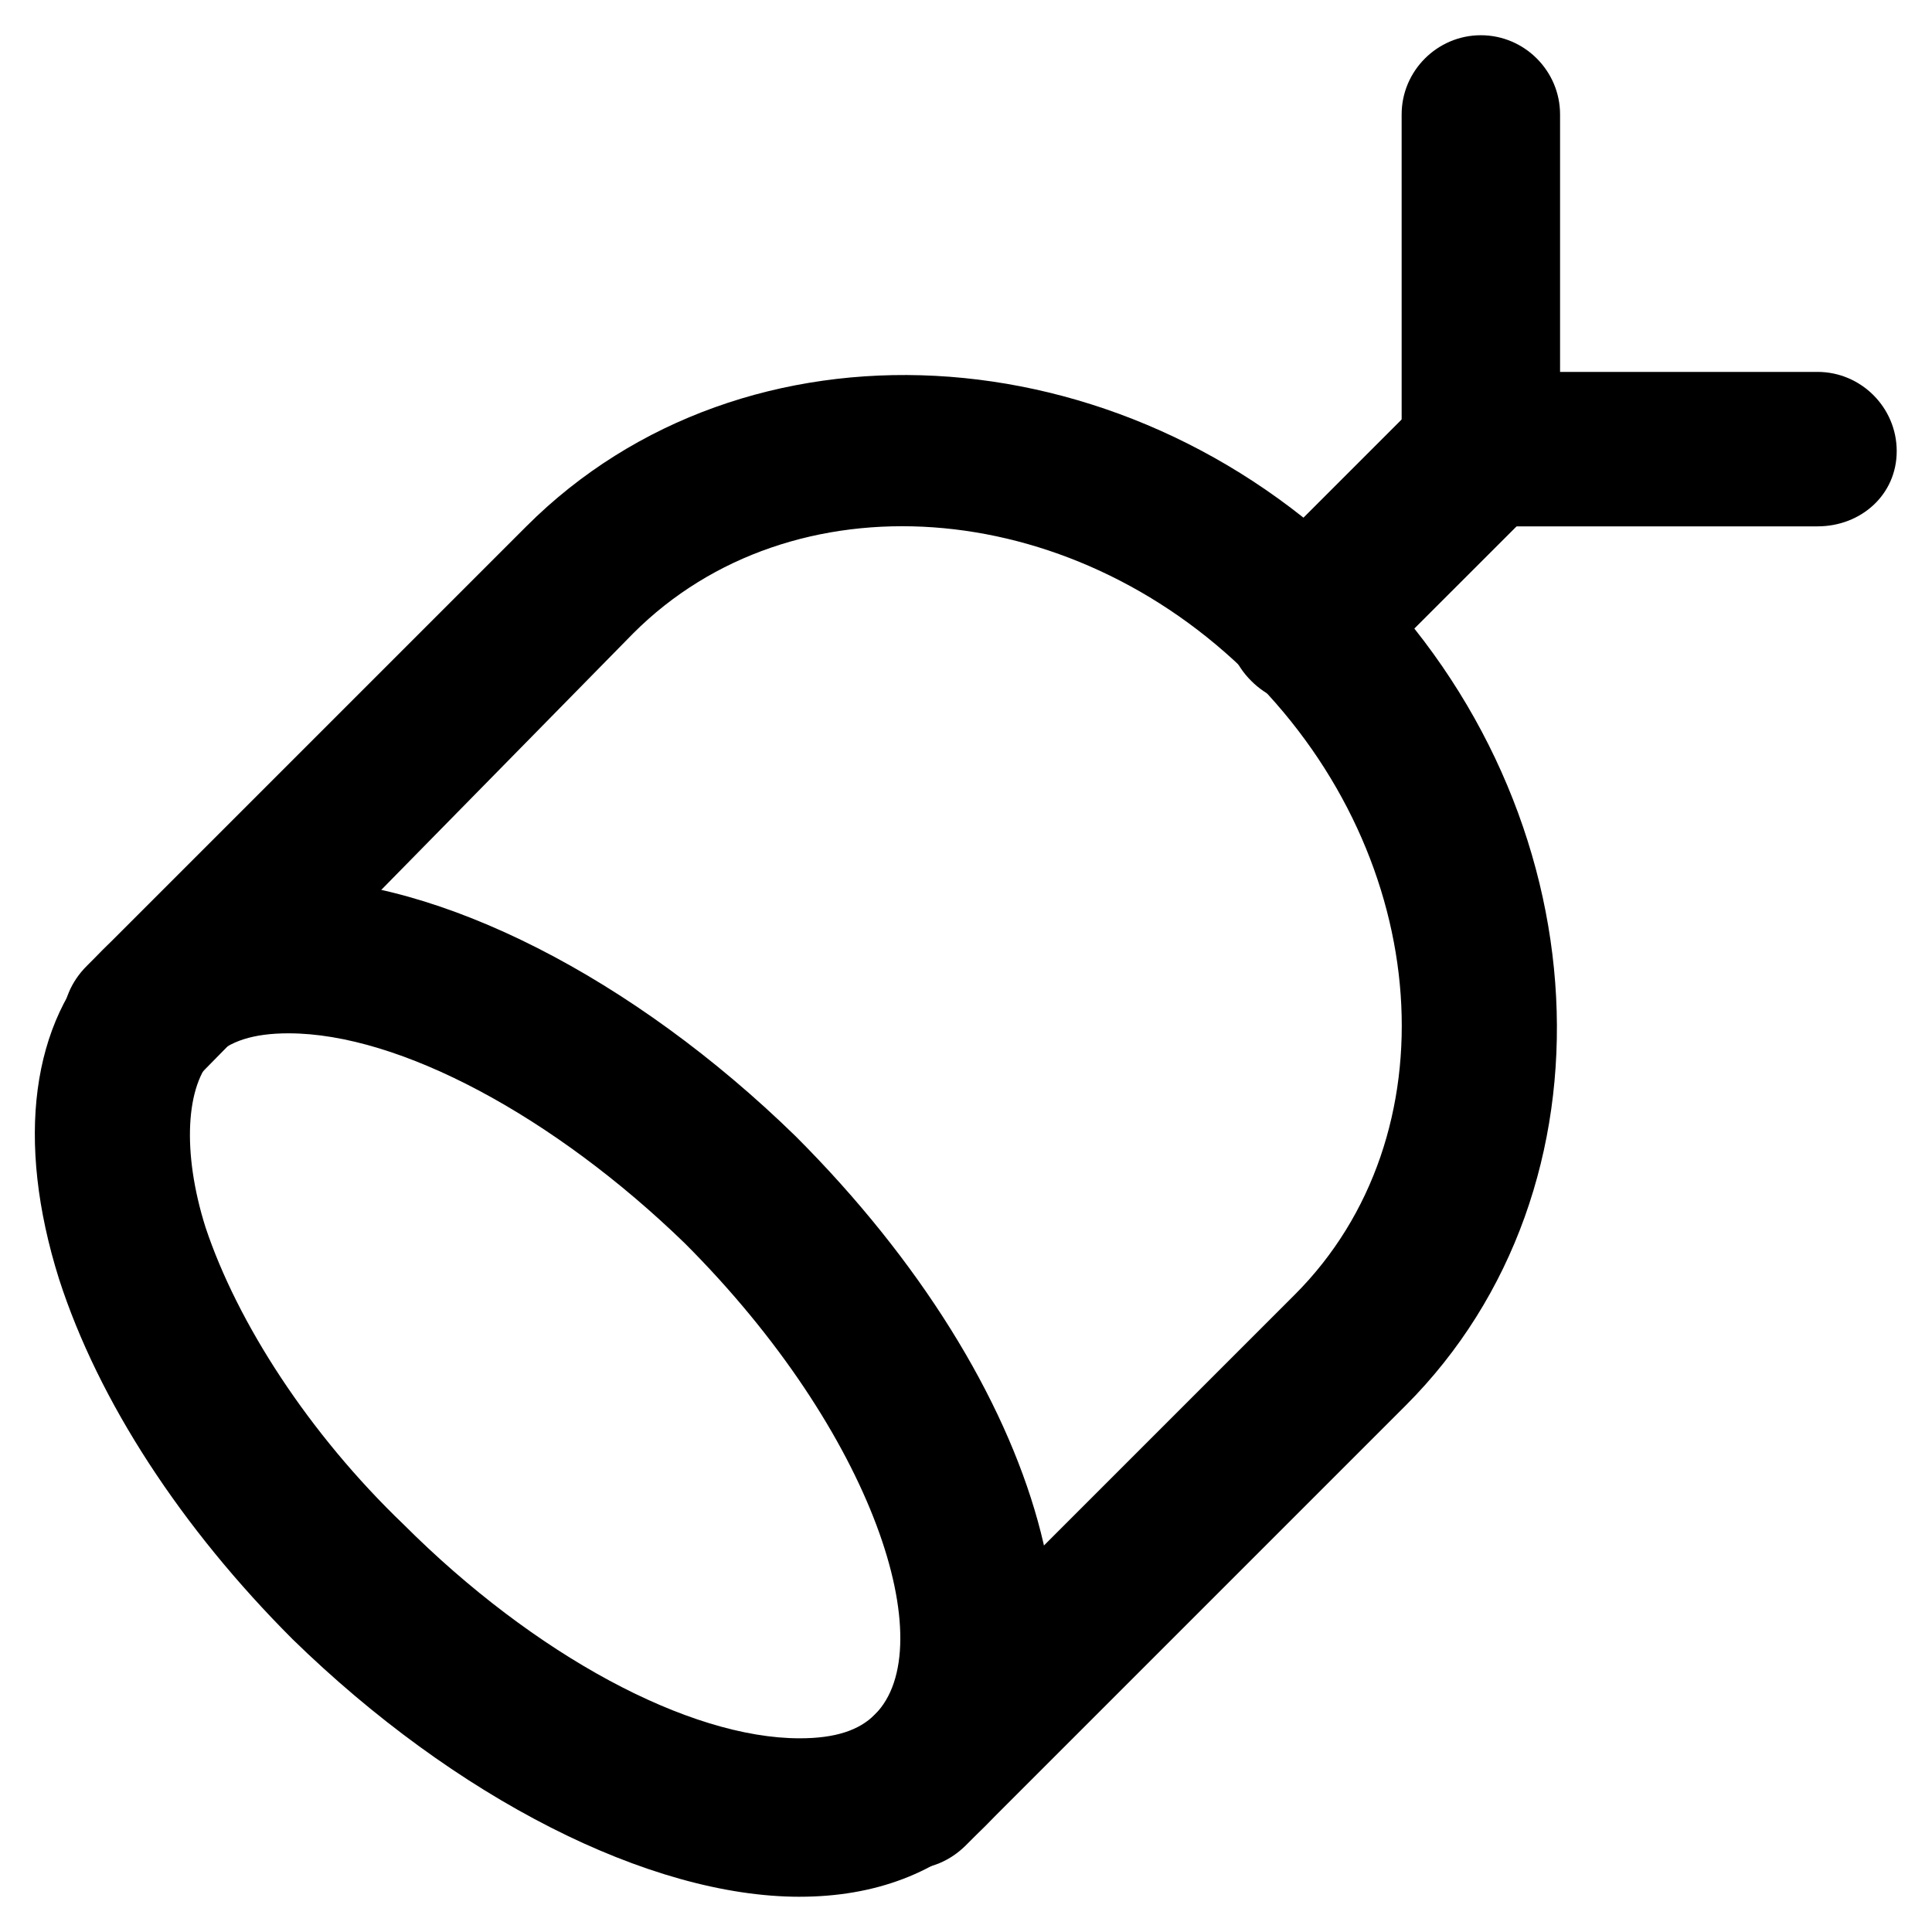
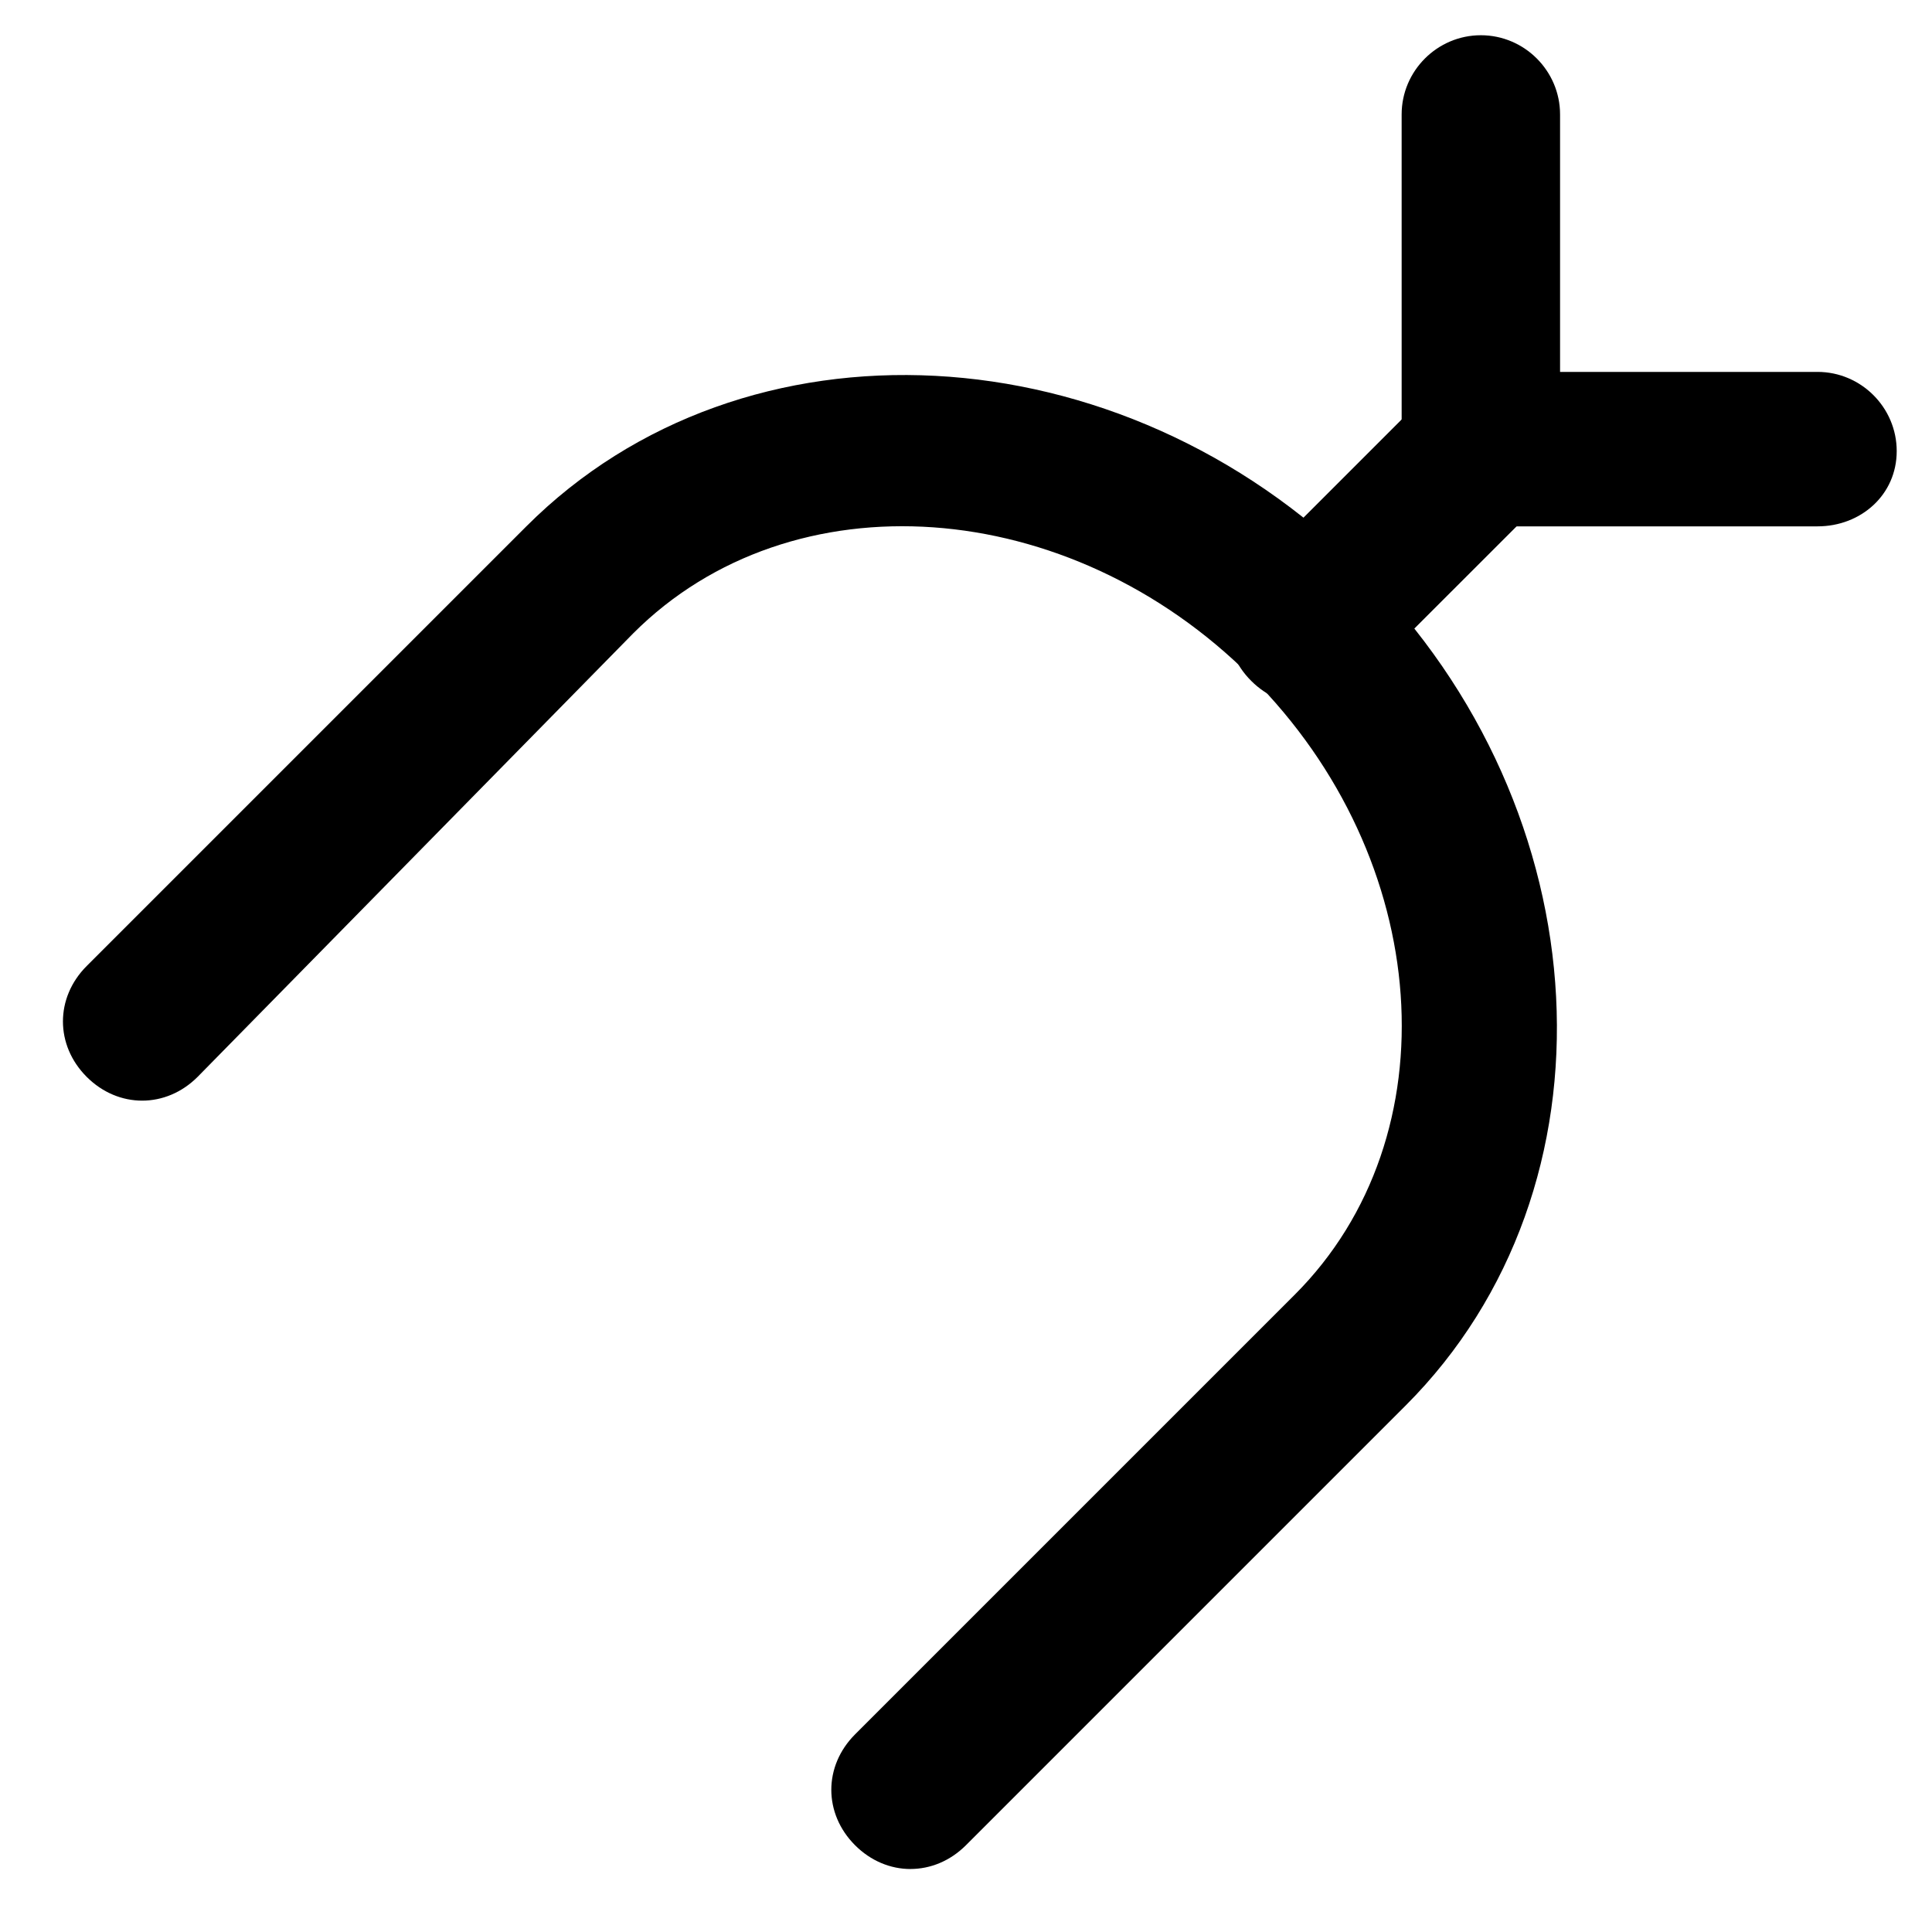
<svg xmlns="http://www.w3.org/2000/svg" fill="#000000" width="800px" height="800px" version="1.1" viewBox="144 144 512 512">
  <g>
    <path d="m385.3 639.31c-5.246 0-10.496-2.098-14.695-6.297-8.398-8.398-8.398-20.992 0-29.391l116.51-116.51c41.984-41.984 36.734-115.46-11.547-163.74s-121.75-53.531-163.74-11.547l-115.46 117.56c-8.398 8.398-20.992 8.398-29.391 0-8.395-8.395-8.395-20.992 0.004-29.387l116.51-116.51c57.727-57.727 157.44-52.48 221.46 11.547 64.027 64.027 69.273 163.74 11.547 221.46l-116.51 116.51c-4.199 4.195-9.449 6.297-14.695 6.297z" />
-     <path d="m355.91 646.66c-39.883 0-91.312-26.242-134.35-68.227-29.391-29.391-51.43-62.977-61.926-95.516-11.547-36.734-7.348-68.223 11.547-87.117 12.594-12.594 29.391-18.895 49.332-18.895 39.887 0 91.316 26.238 134.35 68.223 66.125 66.125 88.168 144.84 50.383 182.63-12.598 12.602-29.391 18.898-49.336 18.898zm-135.4-228.82c-9.445 0-15.742 2.098-19.941 6.297-7.348 7.348-8.398 25.191-2.098 45.133 8.398 25.191 27.289 54.578 52.48 78.719 34.637 34.637 75.57 56.68 104.96 56.68 9.445 0 15.742-2.098 19.941-6.297 17.844-17.844 0-74.523-50.383-124.9-34.637-33.586-75.57-55.629-104.96-55.629z" />
    <path d="m490.27 330.73c-5.246 0-10.496-2.098-14.695-6.297-8.398-8.398-8.398-20.992 0-29.391l47.23-47.23c8.398-8.398 20.992-8.398 29.391 0 8.398 8.398 8.398 20.992 0 29.391l-47.234 47.227c-4.195 4.199-9.445 6.301-14.691 6.301z" />
    <path d="m625.66 283.49h-89.215c-11.547 0-20.992-9.445-20.992-20.992l-0.004-88.168c0-11.547 9.445-20.992 20.992-20.992 11.547 0 20.992 9.445 20.992 20.992v68.227h68.223c11.547 0 20.992 9.445 20.992 20.992 0.004 11.547-9.445 19.941-20.988 19.941z" />
  </g>
</svg>